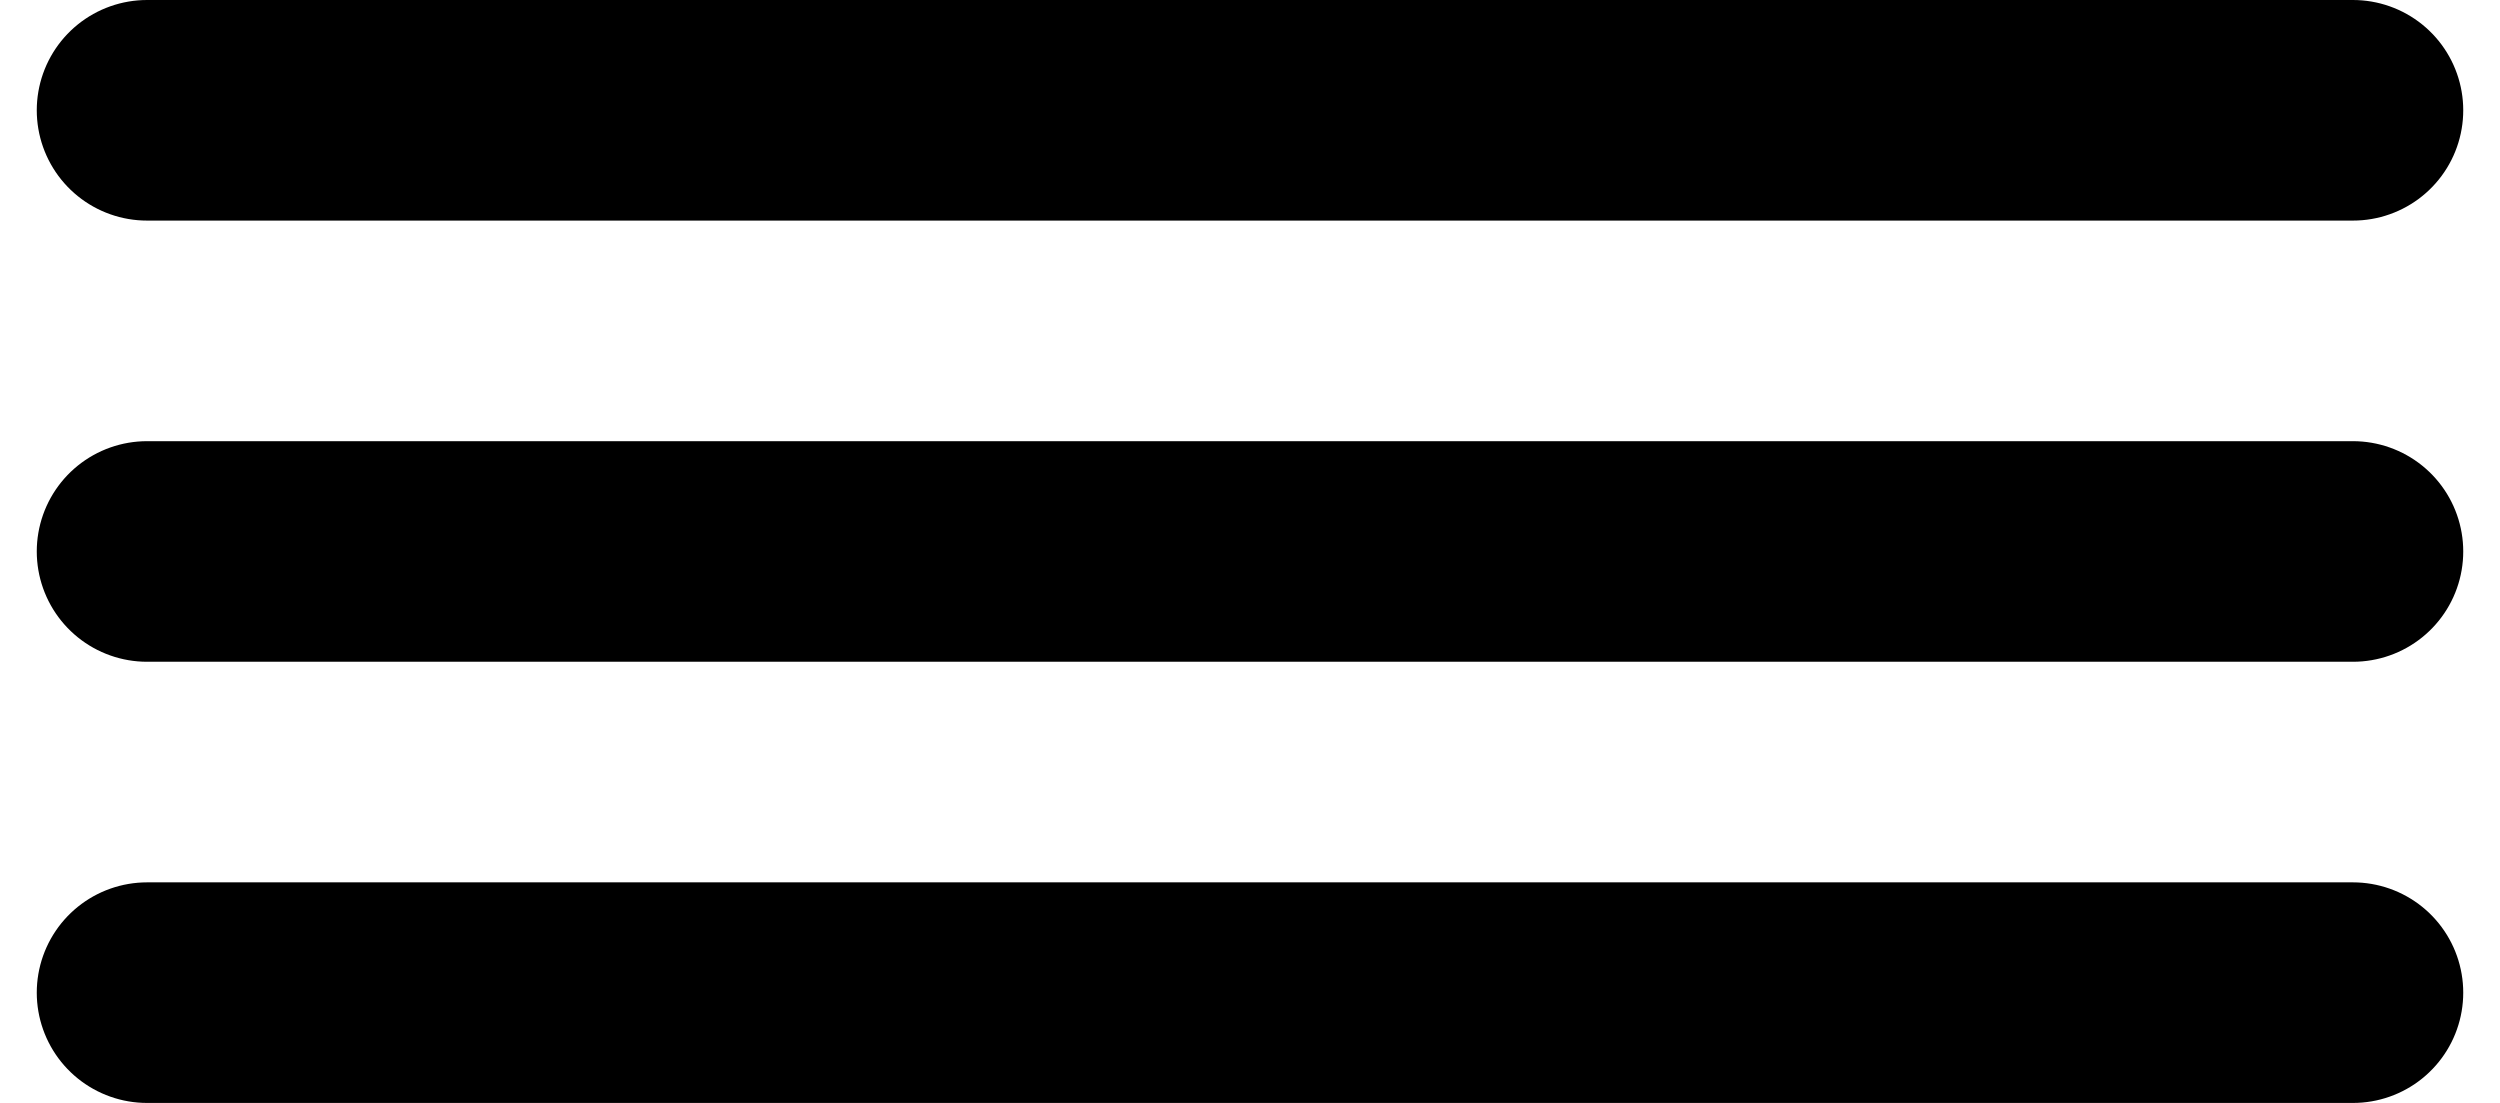
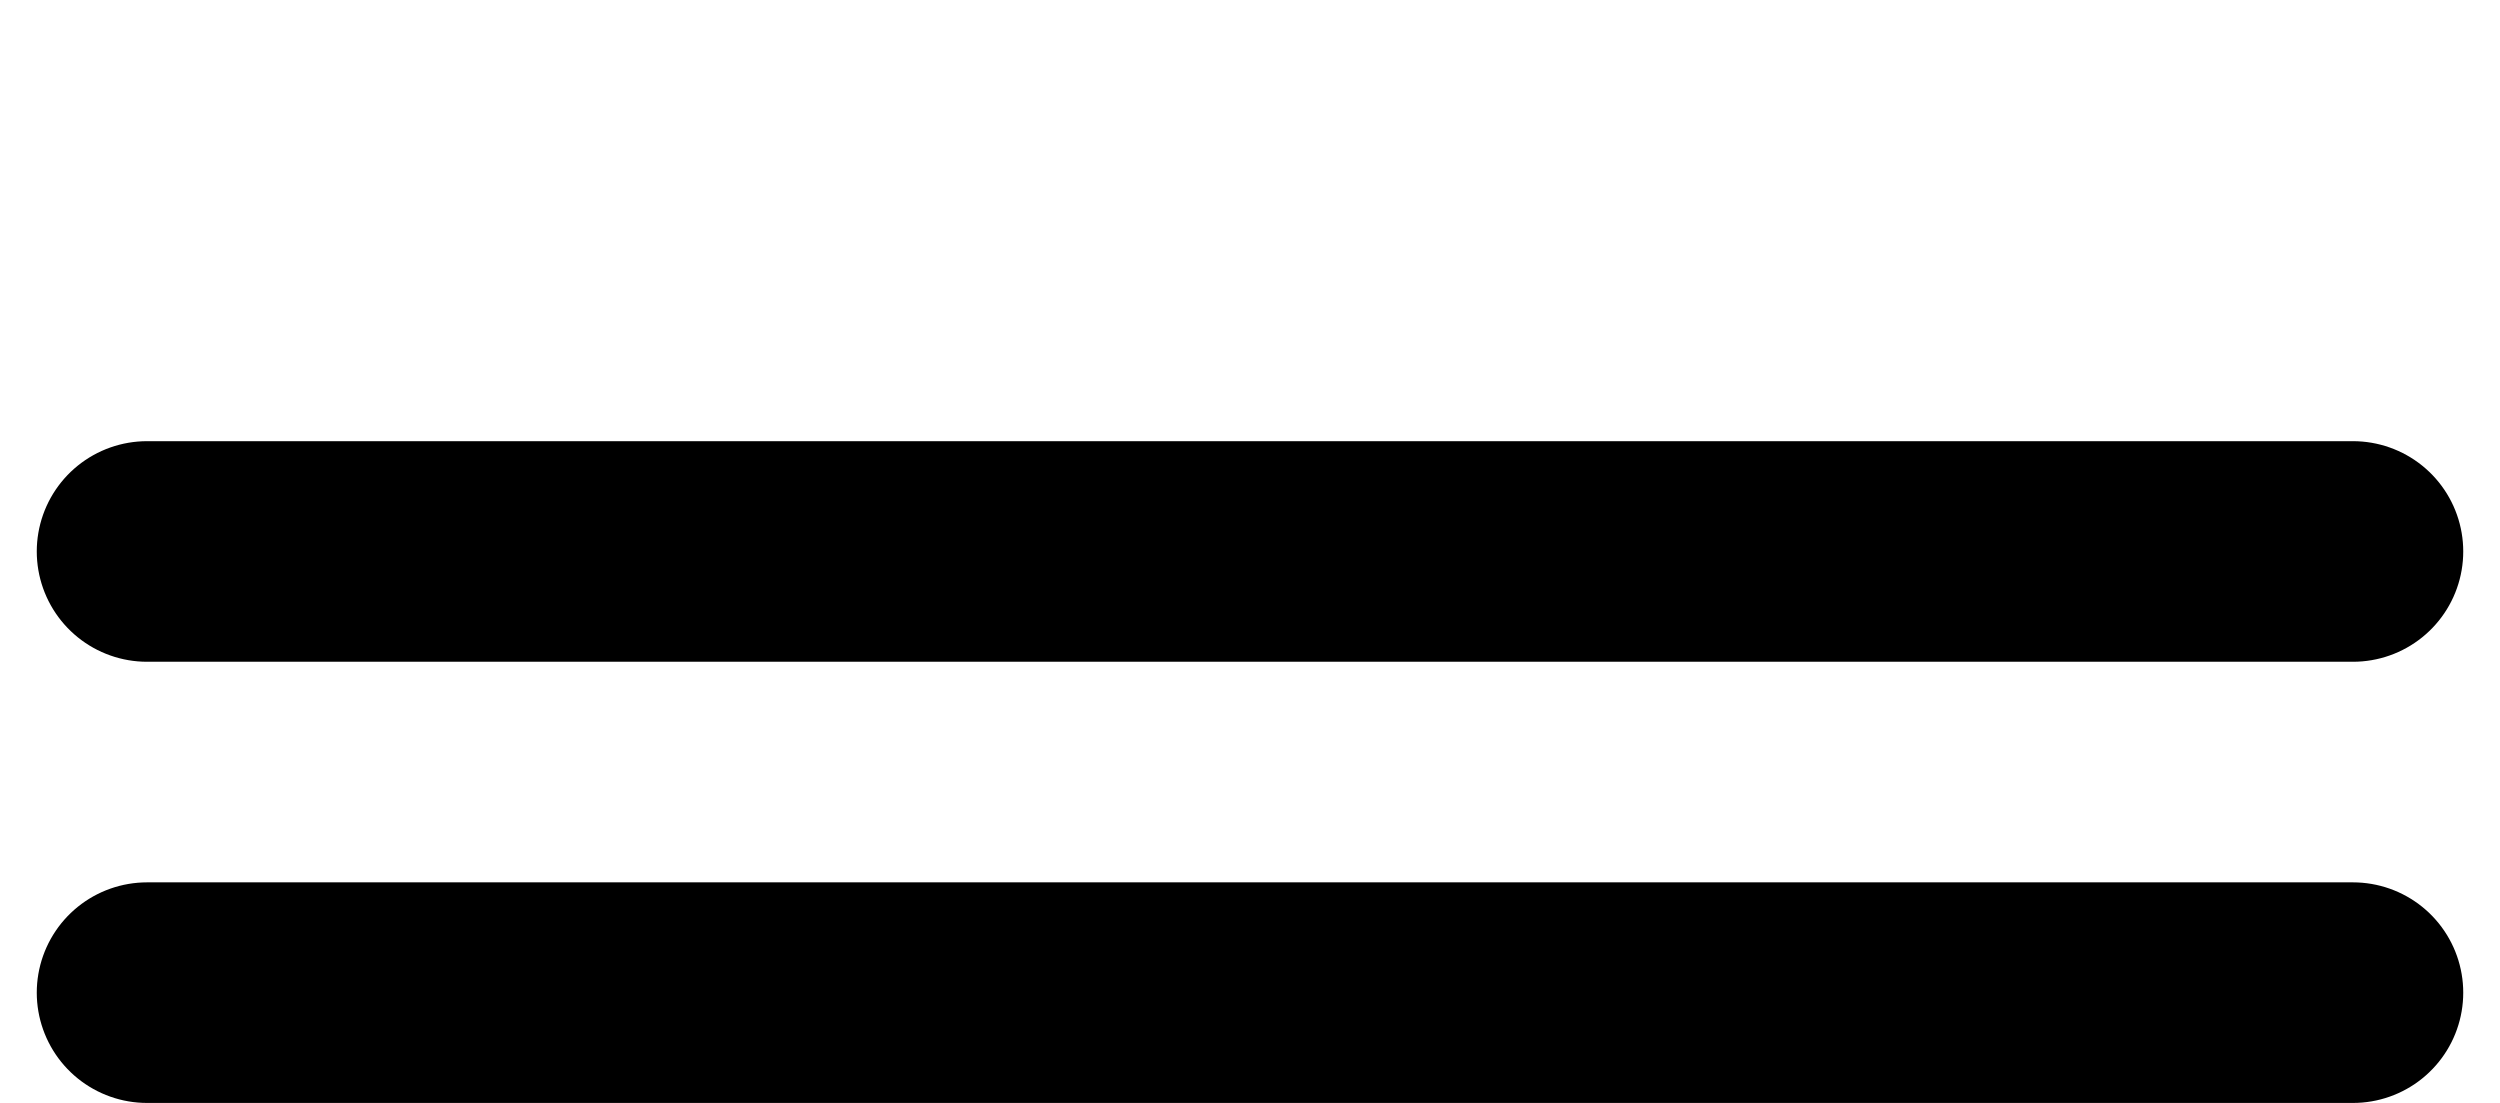
<svg xmlns="http://www.w3.org/2000/svg" width="34" height="15" viewBox="0 0 34 15" fill="none">
-   <path d="M2 1.5H32" stroke="black" stroke-width="3" stroke-linecap="round" />
  <path d="M2 7.5H32" stroke="black" stroke-width="3" stroke-linecap="round" />
  <path d="M2 13.5H32" stroke="black" stroke-width="3" stroke-linecap="round" />
</svg>